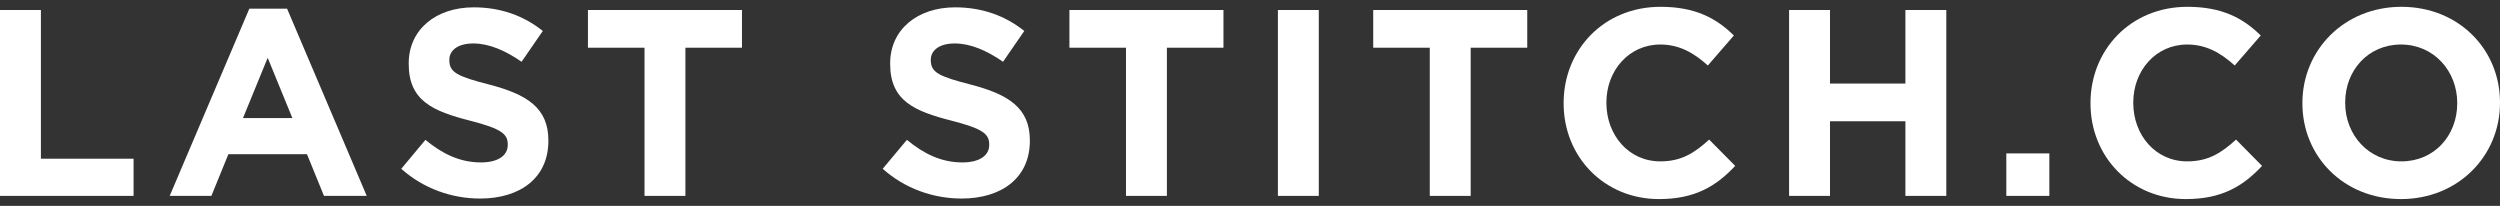
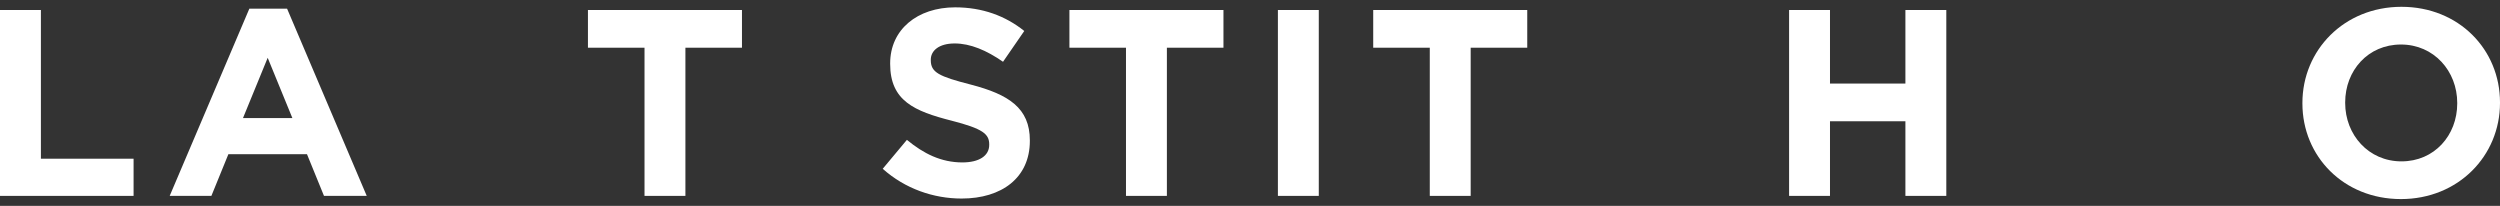
<svg xmlns="http://www.w3.org/2000/svg" width="170" height="14" viewBox="0 0 170 14" fill="none">
  <rect x="0" y="0" width="170" height="14" fill="#333333" stroke="none" />
  <g clip-path="url(#clip0_862_4172)">
    <path d="M0 0.68H2.781V10.792H9.083V13.32H0V0.68Z" fill="white" />
    <path d="M16.956 0.589H19.521L24.938 13.32H22.031L20.875 10.485H15.53L14.374 13.32H11.539L16.956 0.589ZM19.882 8.029L18.203 3.93L16.523 8.029H19.882Z" fill="white" />
-     <path d="M27.286 11.478L28.929 9.51C30.067 10.449 31.259 11.045 32.704 11.045C33.841 11.045 34.528 10.594 34.528 9.853V9.817C34.528 9.113 34.094 8.752 31.981 8.21C29.435 7.56 27.792 6.856 27.792 4.345V4.309C27.792 2.016 29.634 0.499 32.216 0.499C34.058 0.499 35.629 1.077 36.911 2.106L35.467 4.201C34.347 3.424 33.245 2.955 32.18 2.955C31.114 2.955 30.555 3.443 30.555 4.056V4.093C30.555 4.923 31.096 5.194 33.282 5.754C35.846 6.422 37.29 7.343 37.29 9.546V9.582C37.29 12.092 35.376 13.501 32.649 13.501C30.735 13.501 28.803 12.833 27.286 11.478Z" fill="white" />
    <path d="M43.827 3.244H39.98V0.68H50.454V3.244H46.608V13.32H43.827V3.244Z" fill="white" />
    <path d="M60.025 11.478L61.669 9.51C62.806 10.449 63.998 11.045 65.443 11.045C66.581 11.045 67.267 10.594 67.267 9.853V9.817C67.267 9.113 66.833 8.752 64.721 8.21C62.174 7.56 60.531 6.856 60.531 4.345V4.309C60.531 2.016 62.373 0.499 64.955 0.499C66.797 0.499 68.368 1.077 69.65 2.106L68.206 4.201C67.086 3.424 65.985 2.955 64.919 2.955C63.854 2.955 63.294 3.443 63.294 4.056V4.093C63.294 4.923 63.836 5.194 66.021 5.754C68.585 6.422 70.03 7.343 70.03 9.546V9.582C70.03 12.092 68.115 13.501 65.389 13.501C63.474 13.501 61.542 12.833 60.025 11.478Z" fill="white" />
    <path d="M76.567 3.244H72.721V0.68H83.195V3.244H79.348V13.32H76.567V3.244Z" fill="white" />
    <path d="M86.897 0.68H89.677V13.32H86.897V0.68Z" fill="white" />
    <path d="M97.225 3.244H93.379V0.68H103.853V3.244H100.006V13.32H97.225V3.244Z" fill="white" />
-     <path d="M106.327 7.036V7C106.327 3.406 109.036 0.463 112.918 0.463C115.302 0.463 116.729 1.257 117.902 2.413L116.133 4.454C115.158 3.569 114.164 3.027 112.9 3.027C110.769 3.027 109.235 4.797 109.235 6.964V7C109.235 9.167 110.733 10.973 112.9 10.973C114.345 10.973 115.23 10.395 116.223 9.492L117.993 11.28C116.693 12.67 115.248 13.537 112.81 13.537C109.09 13.537 106.327 10.666 106.327 7.036Z" fill="white" />
    <path d="M121.658 0.68H124.439V5.682H129.568V0.68H132.349V13.32H129.568V8.246H124.439V13.32H121.658V0.68Z" fill="white" />
-     <path d="M136.43 10.431H139.355V13.32H136.43V10.431Z" fill="white" />
-     <path d="M142.154 7.036V7C142.154 3.406 144.863 0.463 148.746 0.463C151.129 0.463 152.556 1.257 153.73 2.413L151.96 4.454C150.985 3.569 149.992 3.027 148.727 3.027C146.597 3.027 145.062 4.797 145.062 6.964V7C145.062 9.167 146.56 10.973 148.727 10.973C150.172 10.973 151.057 10.395 152.05 9.492L153.82 11.28C152.52 12.67 151.075 13.537 148.637 13.537C144.917 13.537 142.154 10.666 142.154 7.036Z" fill="white" />
    <path d="M156.564 7.036V7C156.564 3.406 159.4 0.463 163.3 0.463C167.201 0.463 170 3.37 170 6.964V7C170 10.594 167.165 13.537 163.264 13.537C159.363 13.537 156.564 10.63 156.564 7.036ZM167.092 7.036V7C167.092 4.833 165.503 3.027 163.264 3.027C161.025 3.027 159.472 4.797 159.472 6.964V7C159.472 9.167 161.061 10.973 163.3 10.973C165.539 10.973 167.092 9.203 167.092 7.036Z" fill="white" />
  </g>
  <defs>
    <clipPath id="clip0_862_4172">
      <rect width="170" height="13.074" fill="white" transform="translate(0 0.463)" />
    </clipPath>
  </defs>
</svg>